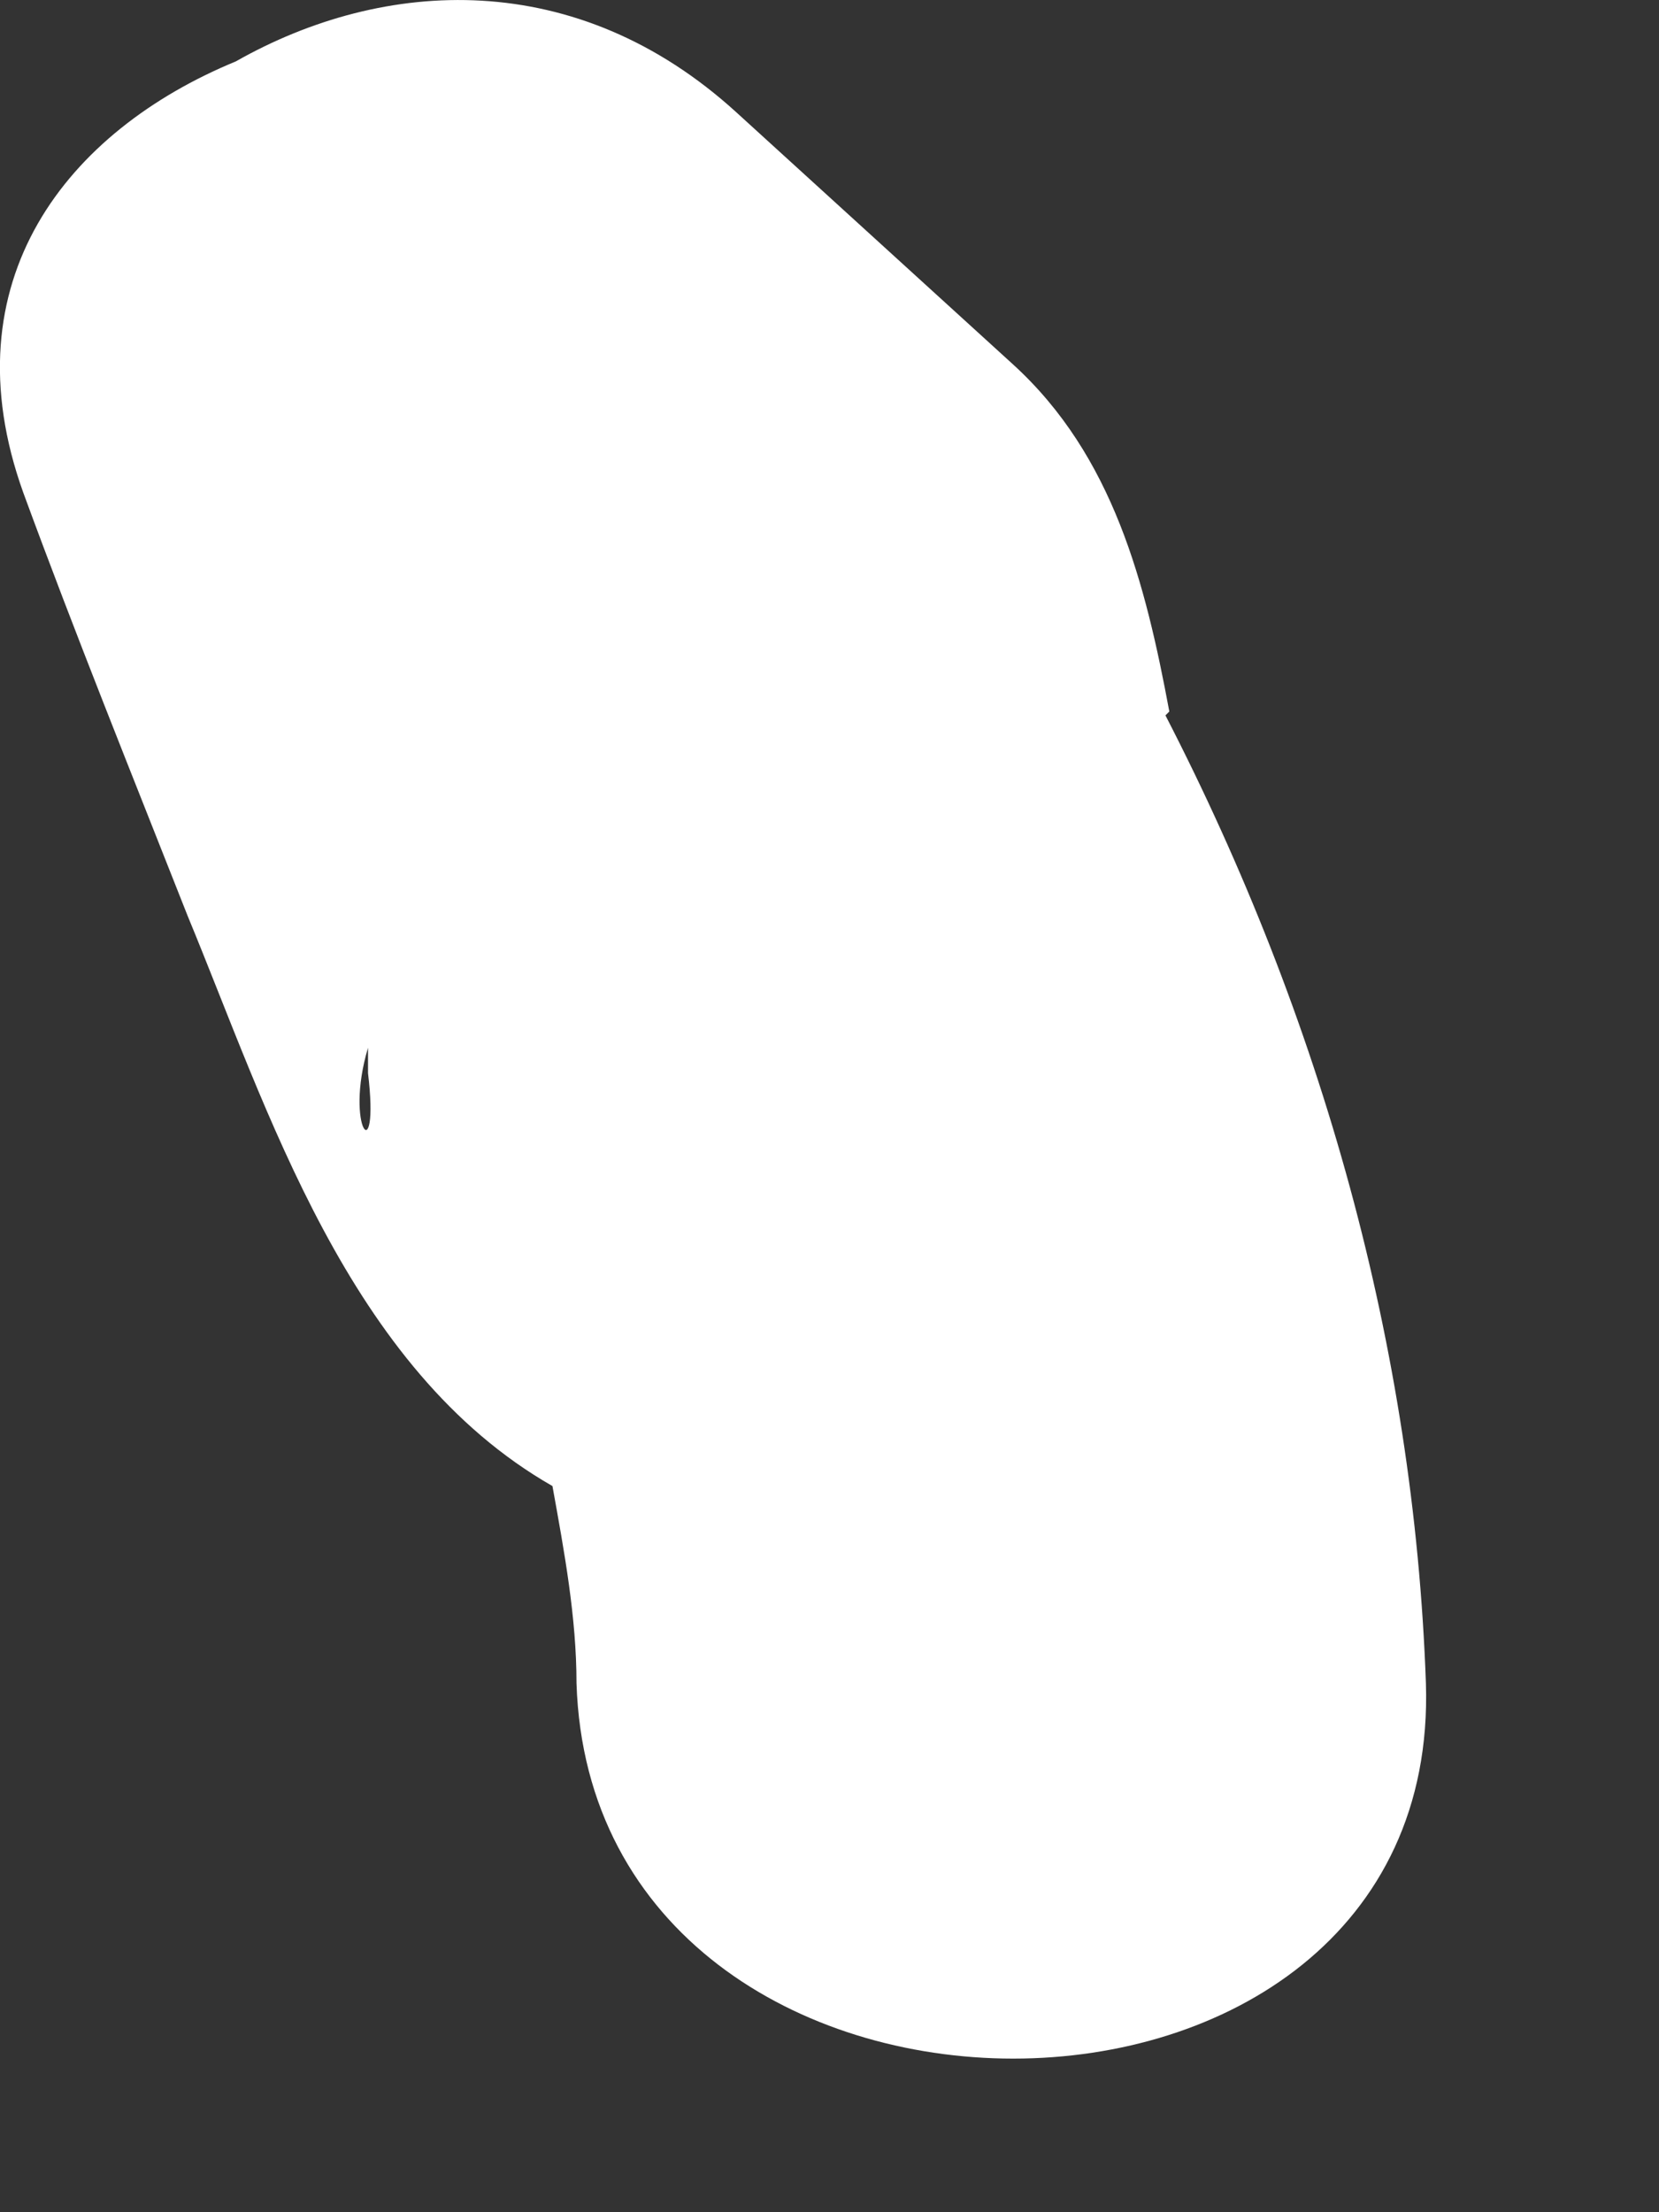
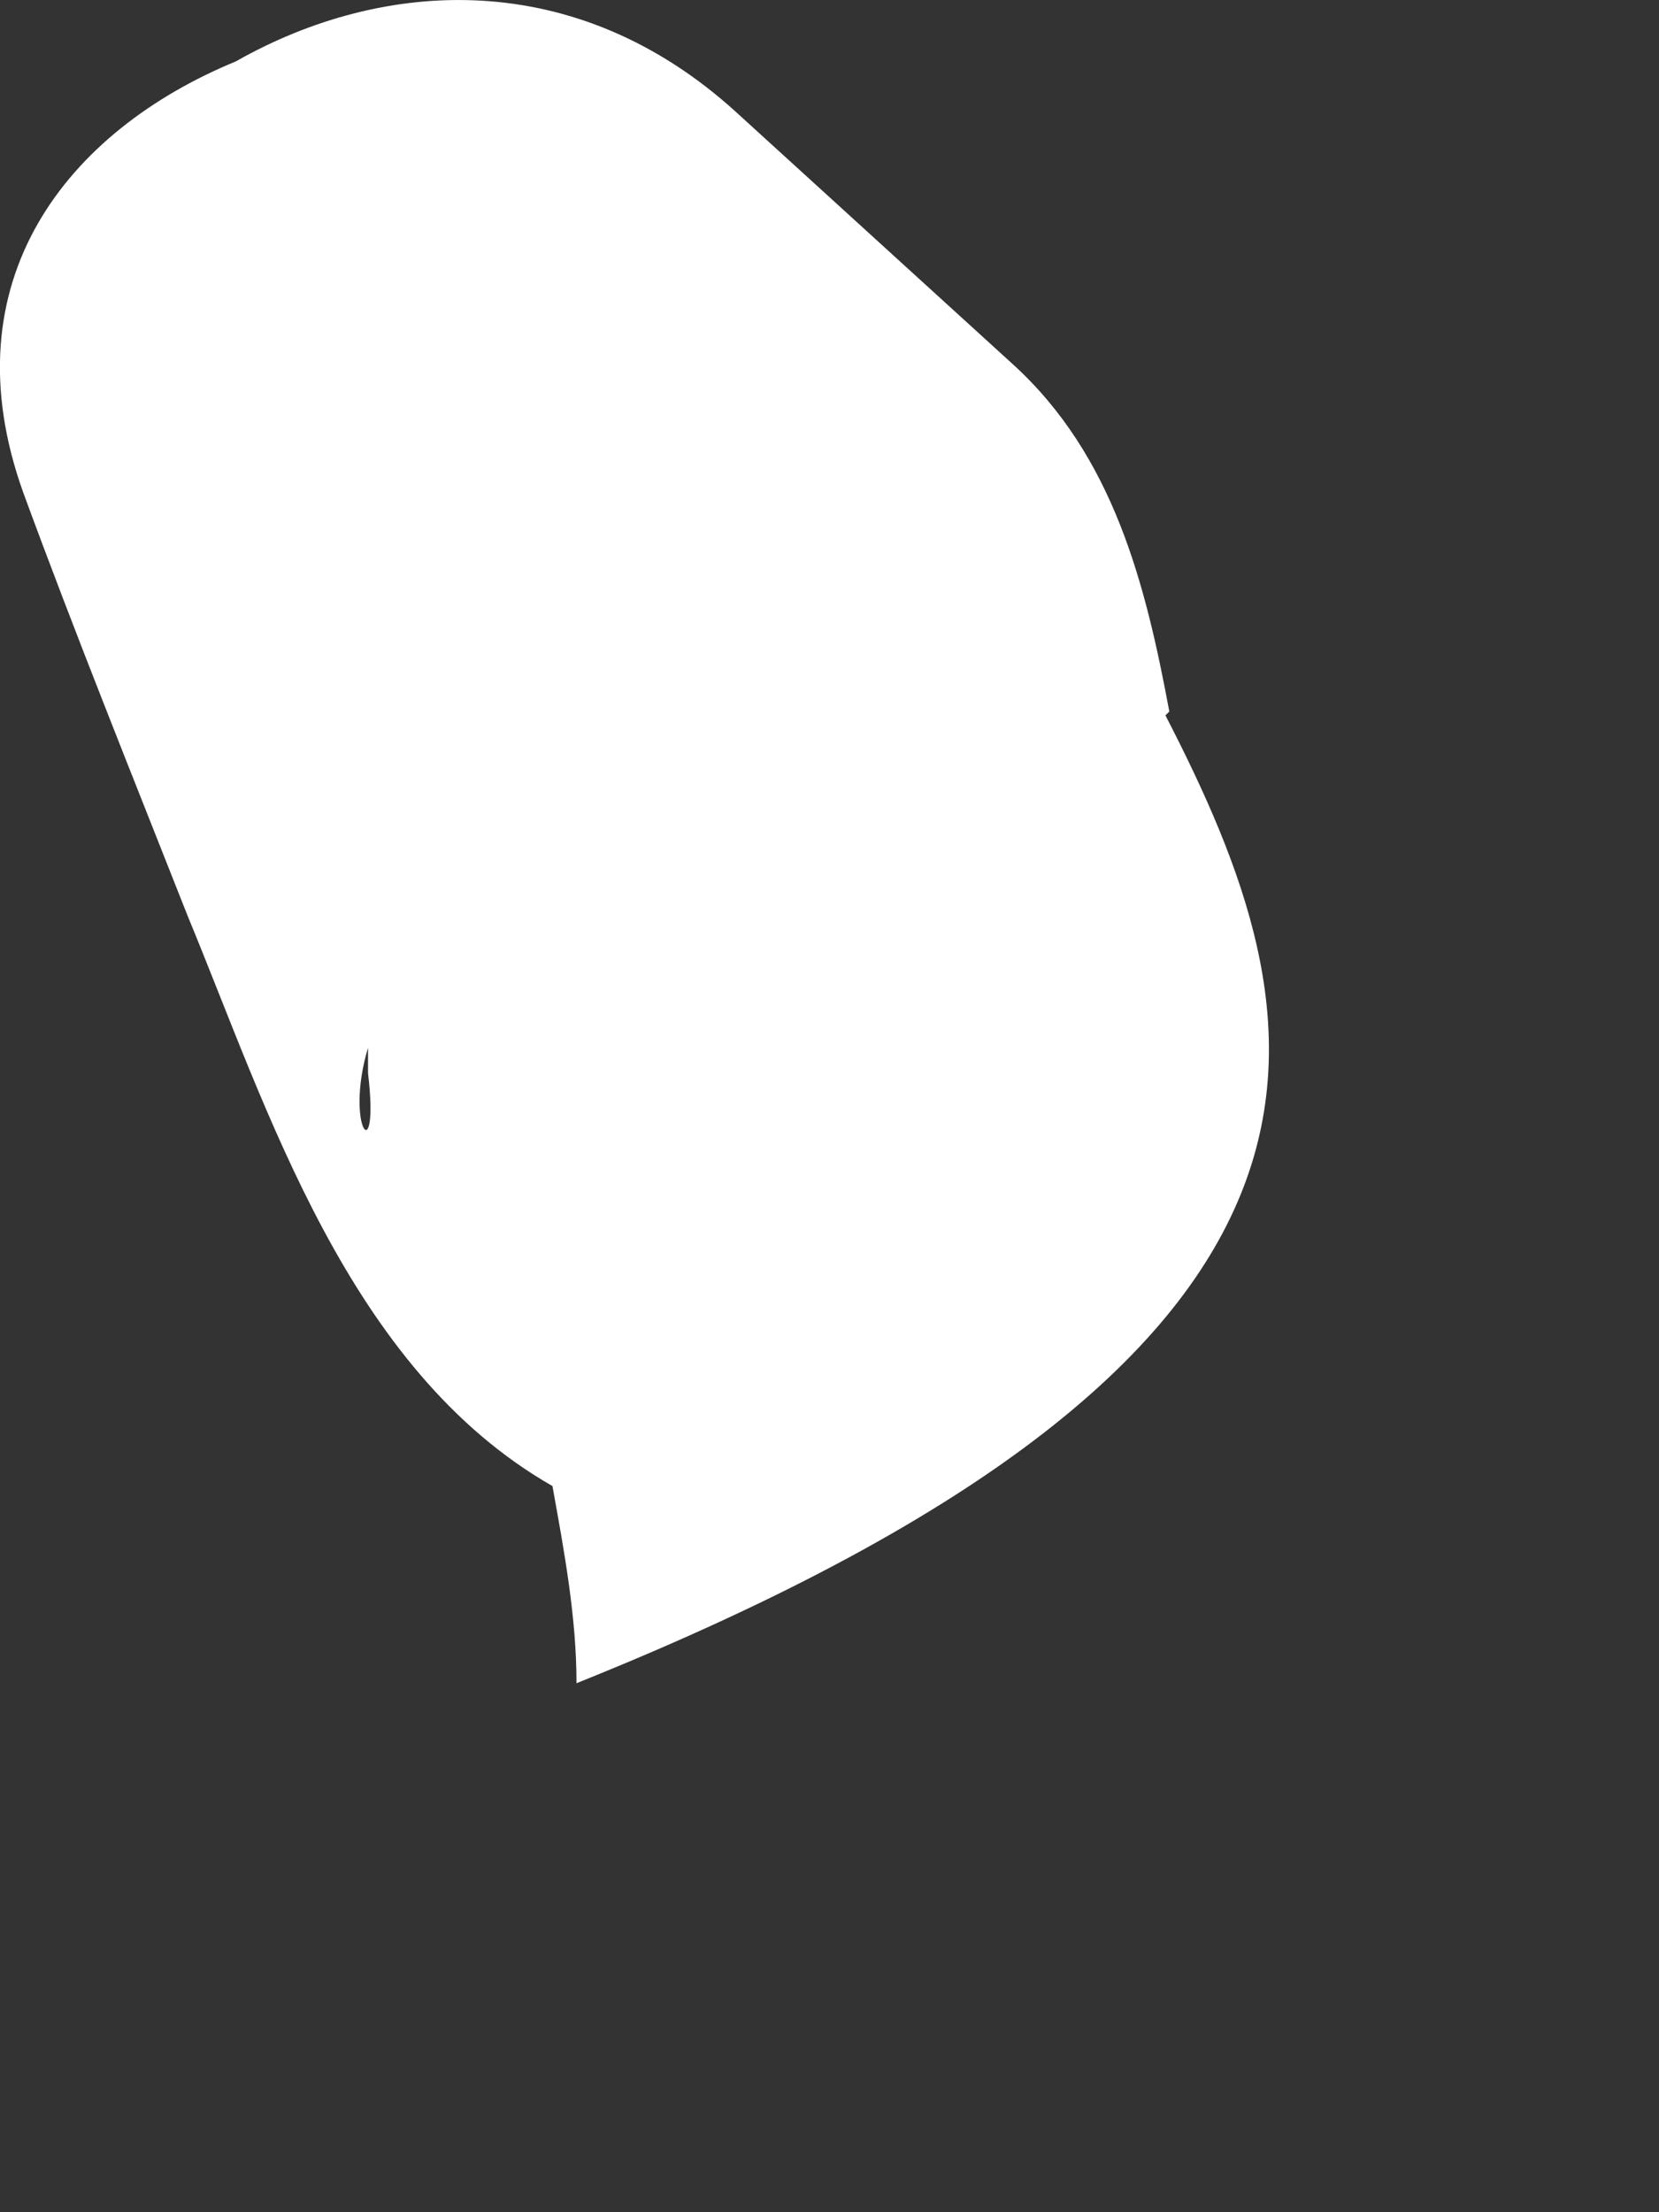
<svg xmlns="http://www.w3.org/2000/svg" width="6" height="8" viewBox="0 0 6 8" fill="none">
  <rect x="0" y="0" width="6" height="8" fill="#333333" stroke="none" />
-   <path d="M4.229 2.573C4.143 2.111 4.027 1.649 3.664 1.318C3.331 1.015 2.998 0.711 2.664 0.407C2.085 -0.121 1.389 -0.082 0.853 0.222C0.244 0.473 -0.191 1.015 0.084 1.781C0.273 2.296 0.476 2.798 0.679 3.313C0.969 4.013 1.258 4.951 1.998 5.374C2.041 5.612 2.085 5.849 2.085 6.087C2.143 7.897 5.215 7.897 5.157 6.087C5.114 4.872 4.78 3.683 4.215 2.587L4.229 2.573ZM1.331 3.789C1.331 3.789 1.331 3.828 1.331 3.881C1.374 4.238 1.244 4.079 1.331 3.789Z" fill="white" />
+   <path d="M4.229 2.573C4.143 2.111 4.027 1.649 3.664 1.318C3.331 1.015 2.998 0.711 2.664 0.407C2.085 -0.121 1.389 -0.082 0.853 0.222C0.244 0.473 -0.191 1.015 0.084 1.781C0.273 2.296 0.476 2.798 0.679 3.313C0.969 4.013 1.258 4.951 1.998 5.374C2.041 5.612 2.085 5.849 2.085 6.087C5.114 4.872 4.78 3.683 4.215 2.587L4.229 2.573ZM1.331 3.789C1.331 3.789 1.331 3.828 1.331 3.881C1.374 4.238 1.244 4.079 1.331 3.789Z" fill="white" />
</svg>